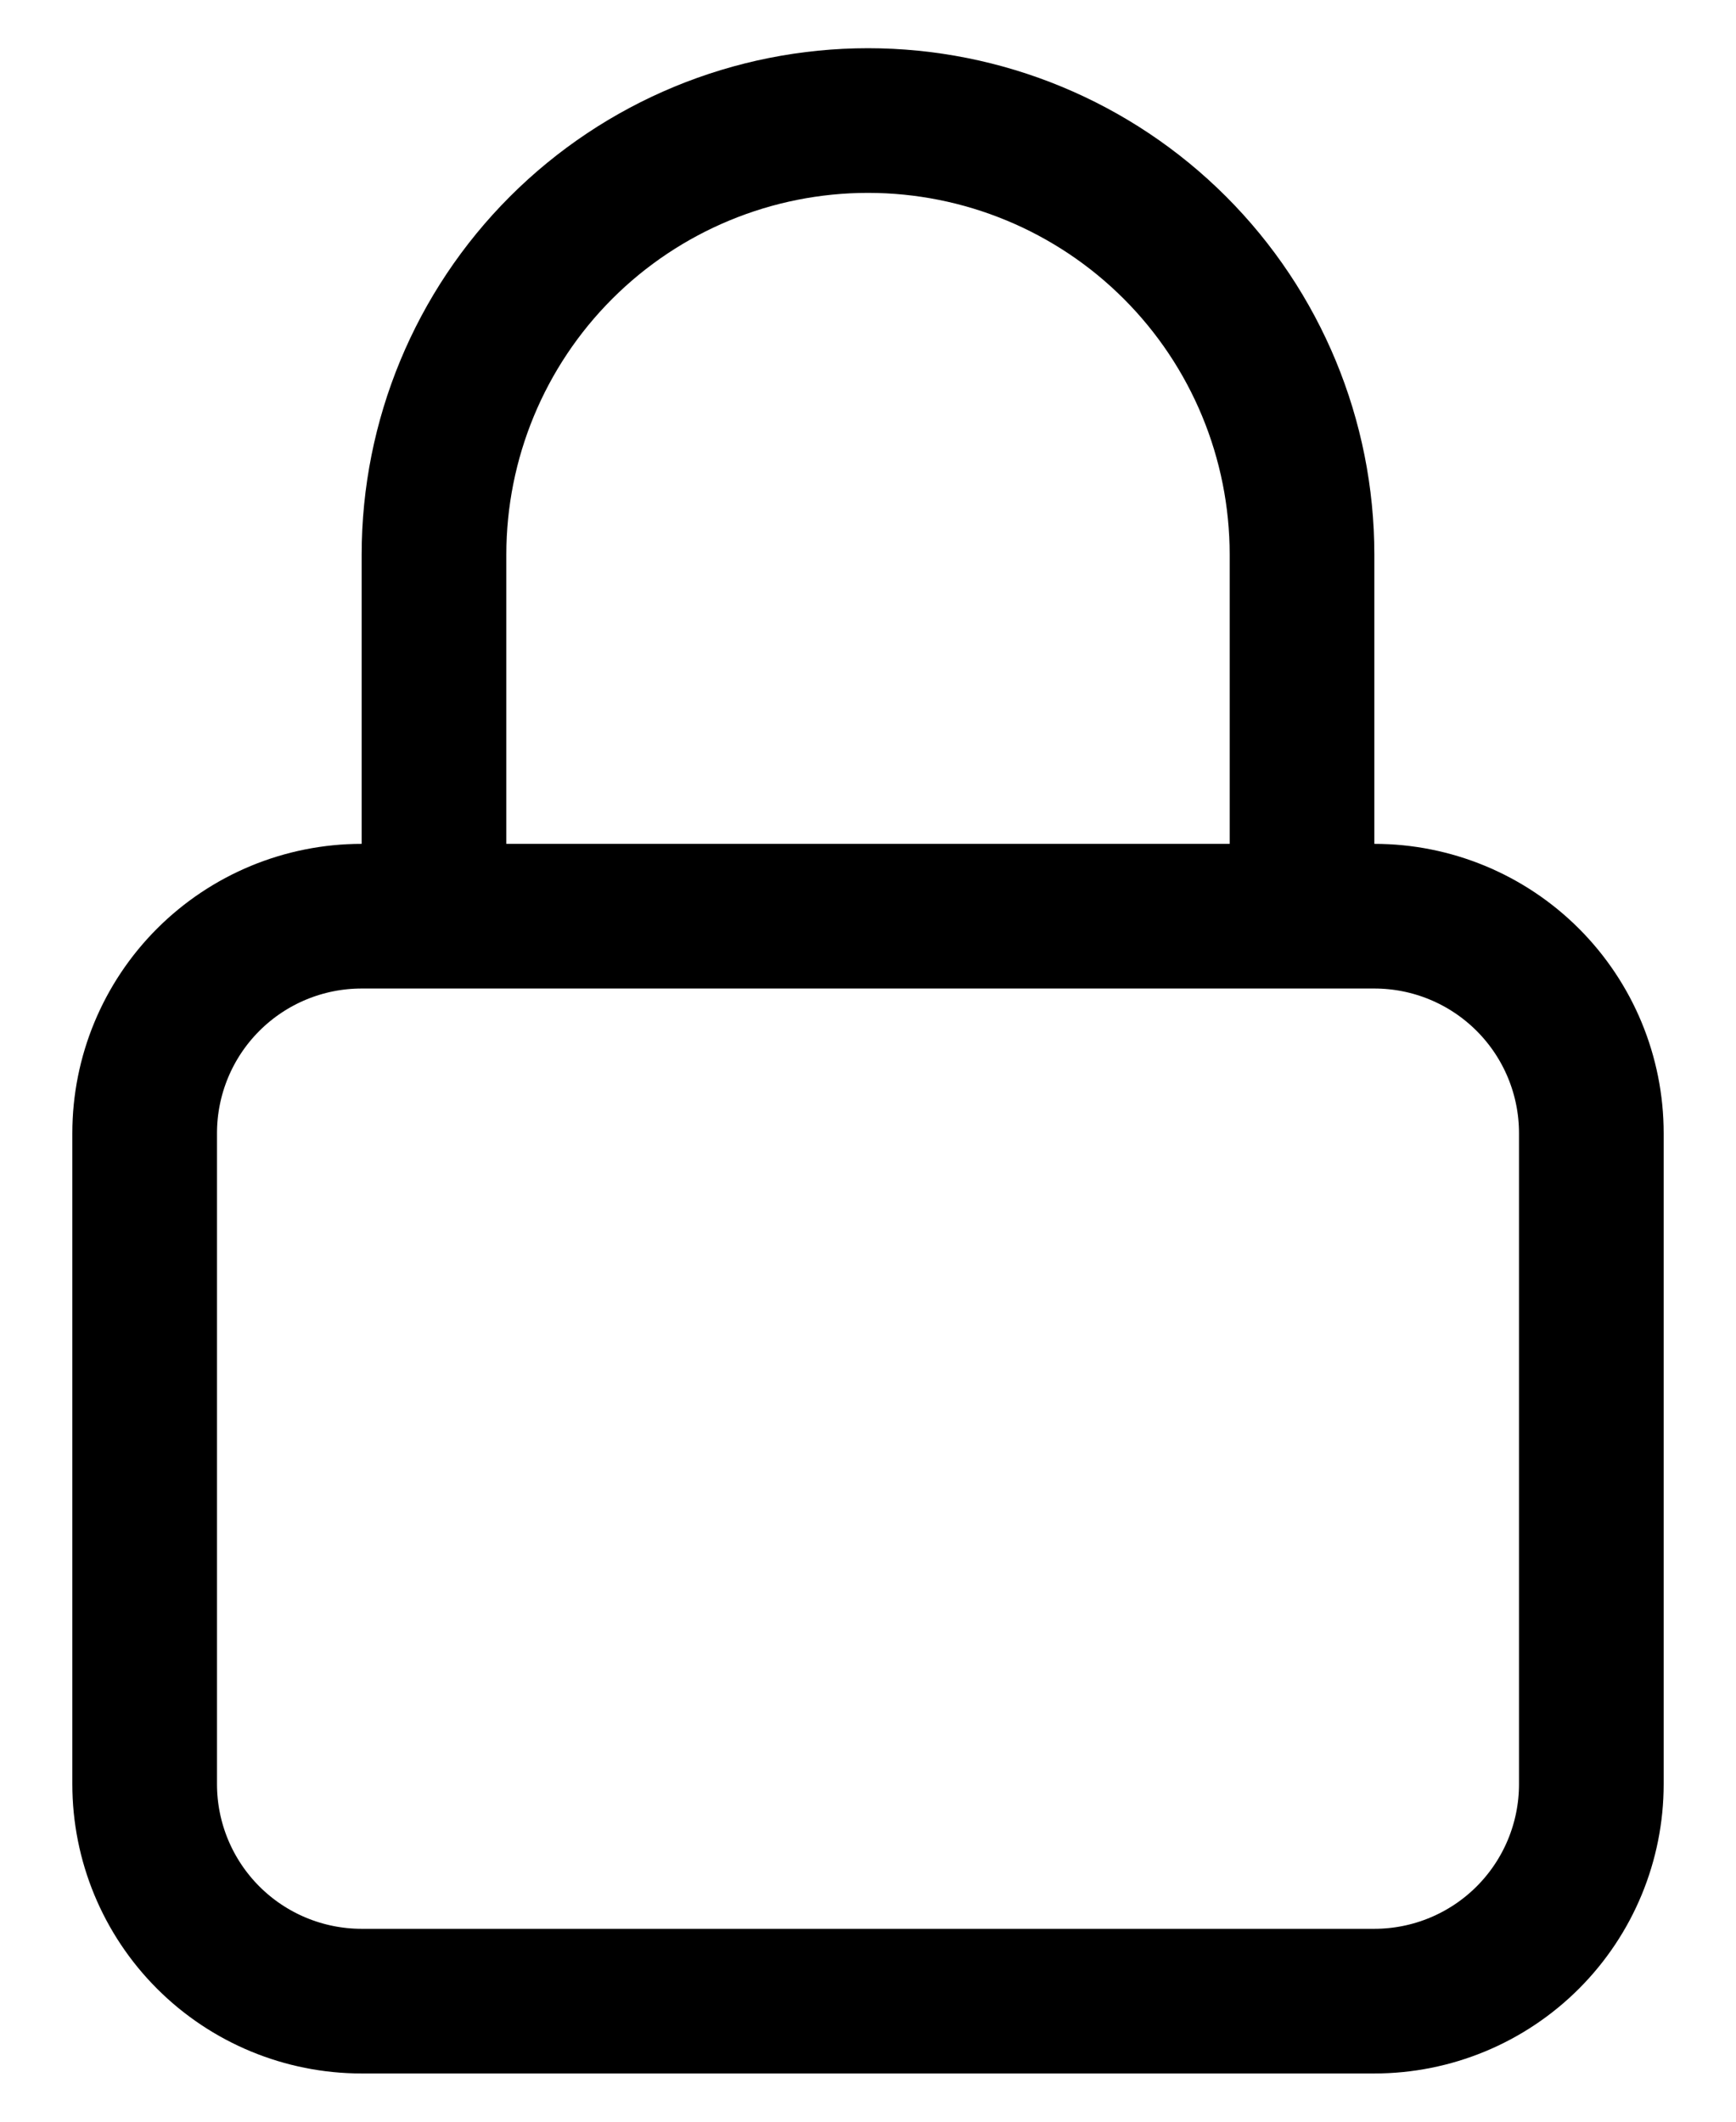
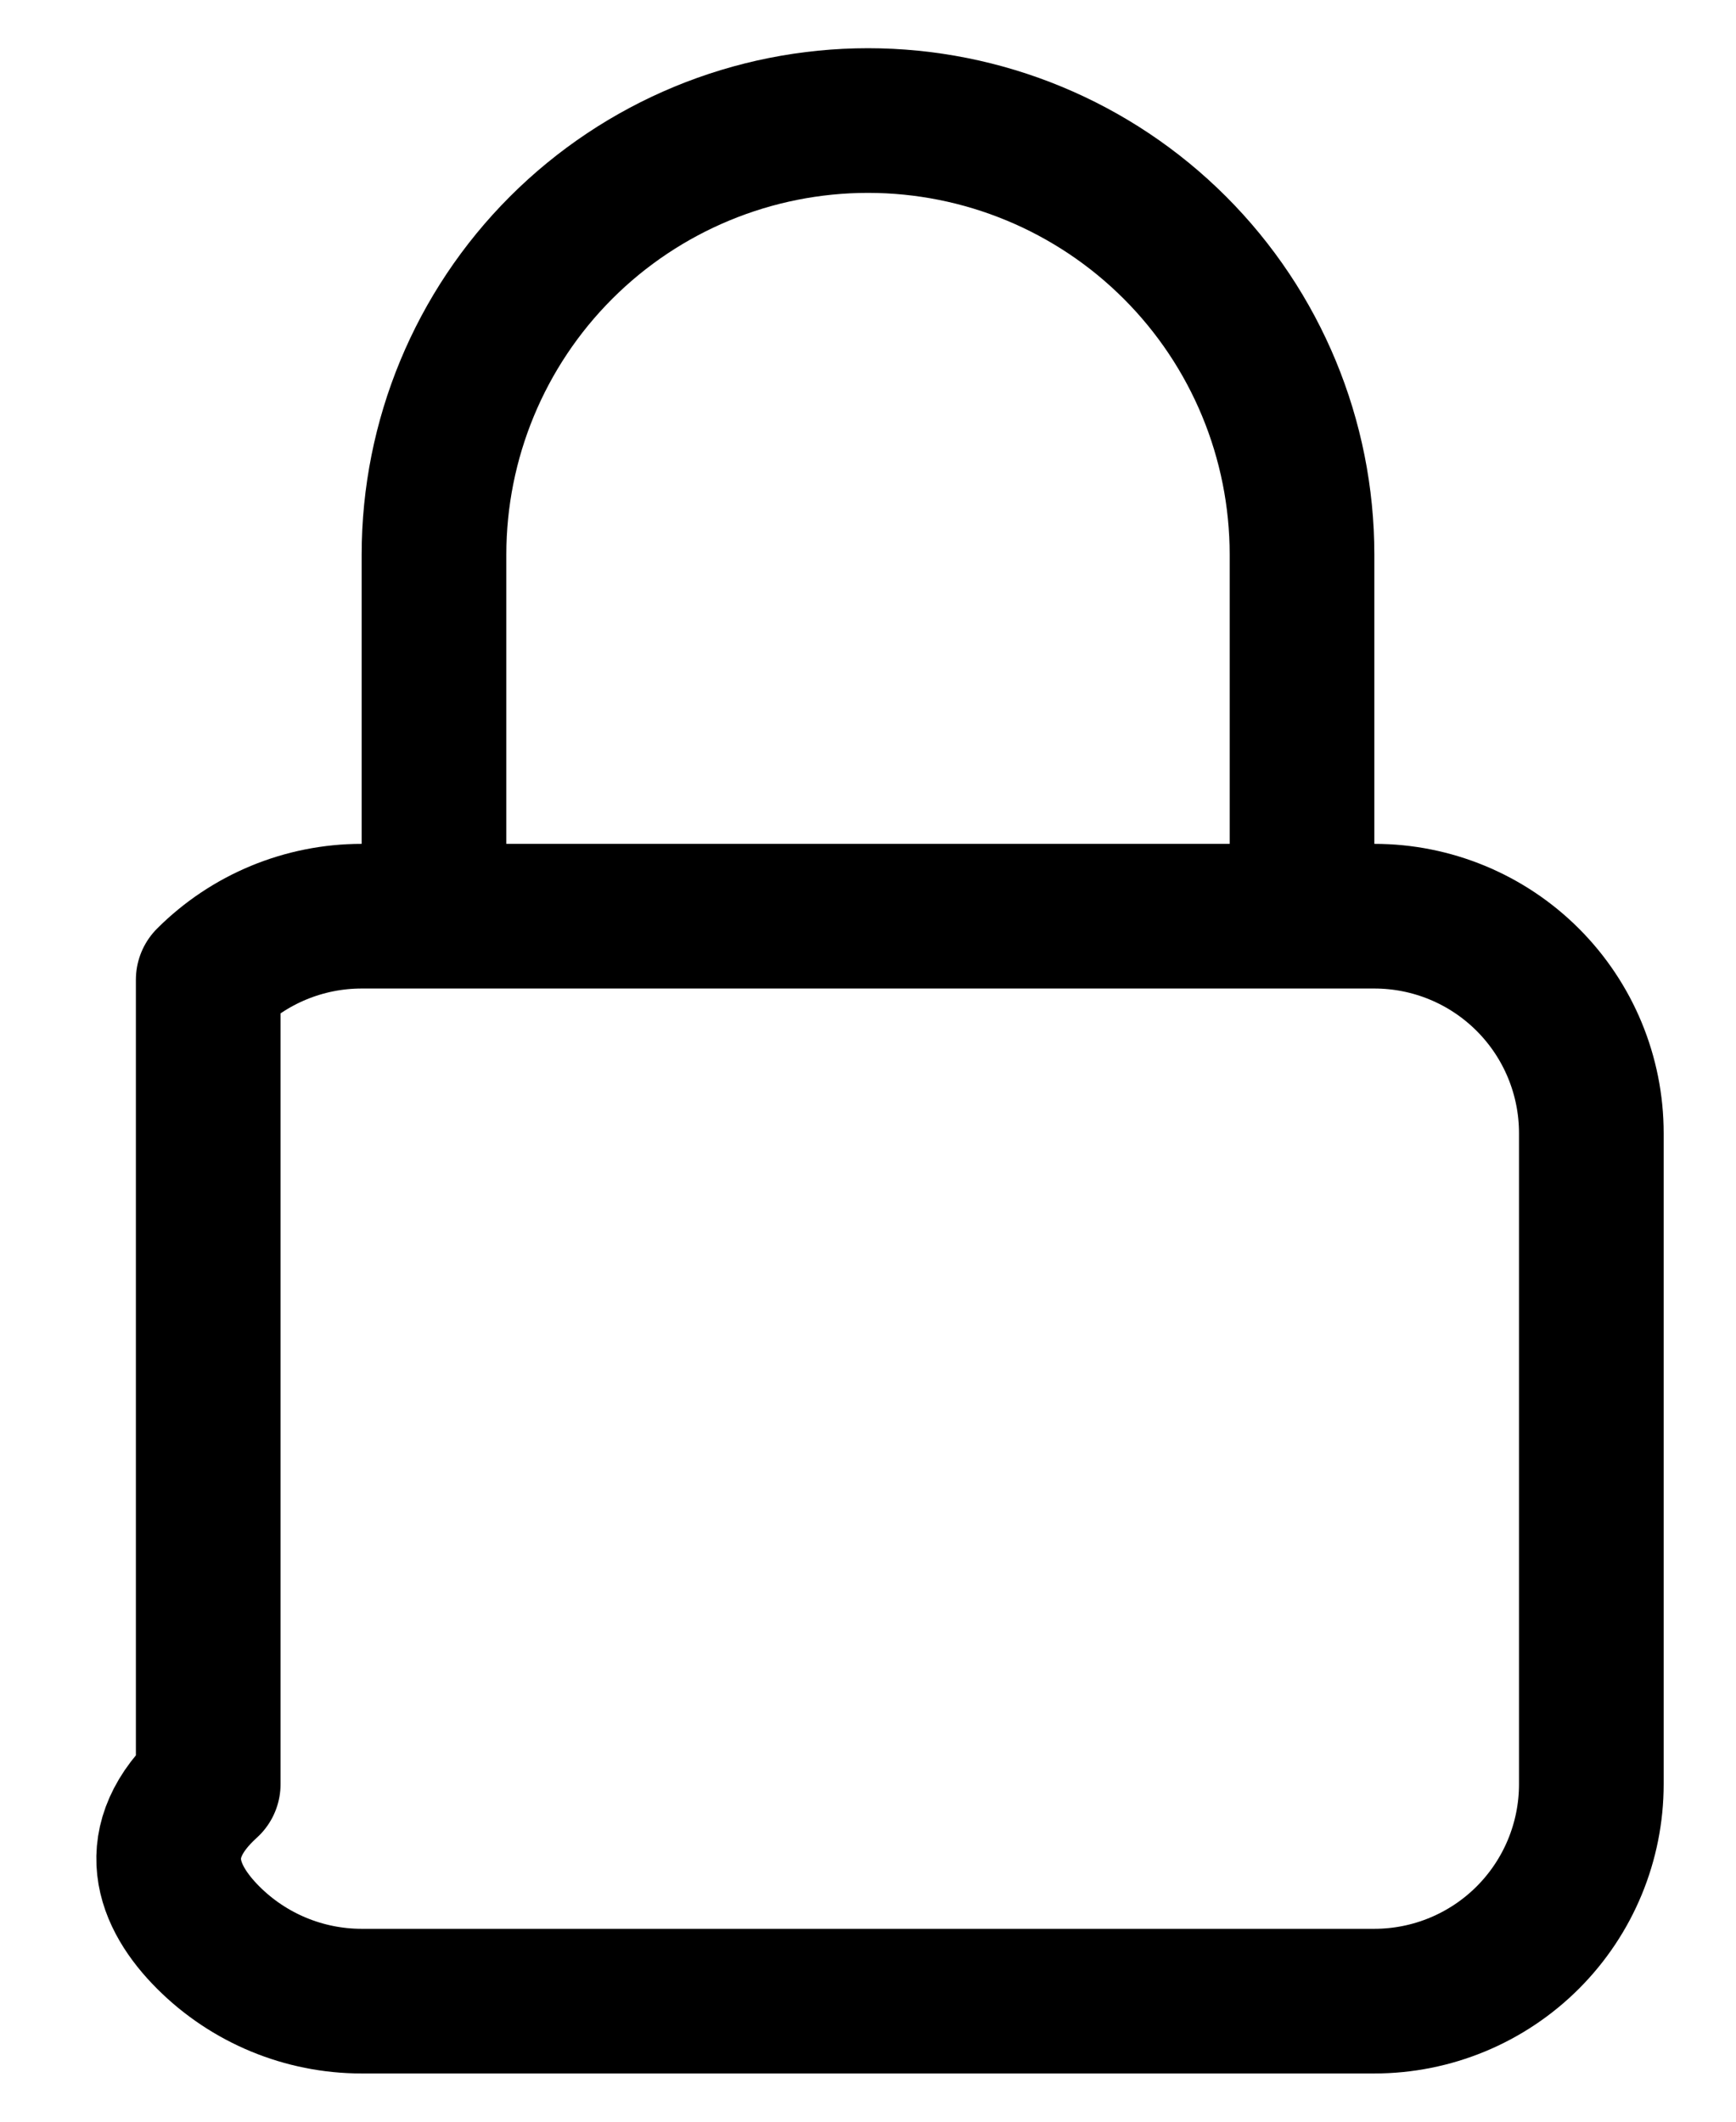
<svg xmlns="http://www.w3.org/2000/svg" width="18" height="22" viewBox="0 0 18 22" fill="none">
-   <path d="M13.5 9.5V5.75C13.5 4.557 13.026 3.412 12.182 2.568C11.338 1.724 10.194 1.25 9 1.25C7.807 1.25 6.662 1.724 5.818 2.568C4.974 3.412 4.5 4.557 4.5 5.75V9.5M3.75 20.75H14.25C14.847 20.75 15.419 20.513 15.841 20.091C16.263 19.669 16.5 19.097 16.5 18.5V11.75C16.5 11.153 16.263 10.581 15.841 10.159C15.419 9.737 14.847 9.5 14.25 9.5H3.75C3.153 9.5 2.581 9.737 2.159 10.159C1.737 10.581 1.5 11.153 1.5 11.75V18.5C1.5 19.097 1.737 19.669 2.159 20.091C2.581 20.513 3.153 20.75 3.75 20.75Z" stroke="black" stroke-width="1.5" stroke-linecap="round" stroke-linejoin="round" />
+   <path d="M13.5 9.5V5.75C13.5 4.557 13.026 3.412 12.182 2.568C11.338 1.724 10.194 1.25 9 1.25C7.807 1.25 6.662 1.724 5.818 2.568C4.974 3.412 4.5 4.557 4.5 5.75V9.5M3.75 20.75H14.25C14.847 20.75 15.419 20.513 15.841 20.091C16.263 19.669 16.5 19.097 16.5 18.5V11.75C16.5 11.153 16.263 10.581 15.841 10.159C15.419 9.737 14.847 9.5 14.25 9.5H3.75C3.153 9.5 2.581 9.737 2.159 10.159V18.5C1.5 19.097 1.737 19.669 2.159 20.091C2.581 20.513 3.153 20.75 3.75 20.75Z" stroke="black" stroke-width="1.5" stroke-linecap="round" stroke-linejoin="round" />
</svg>